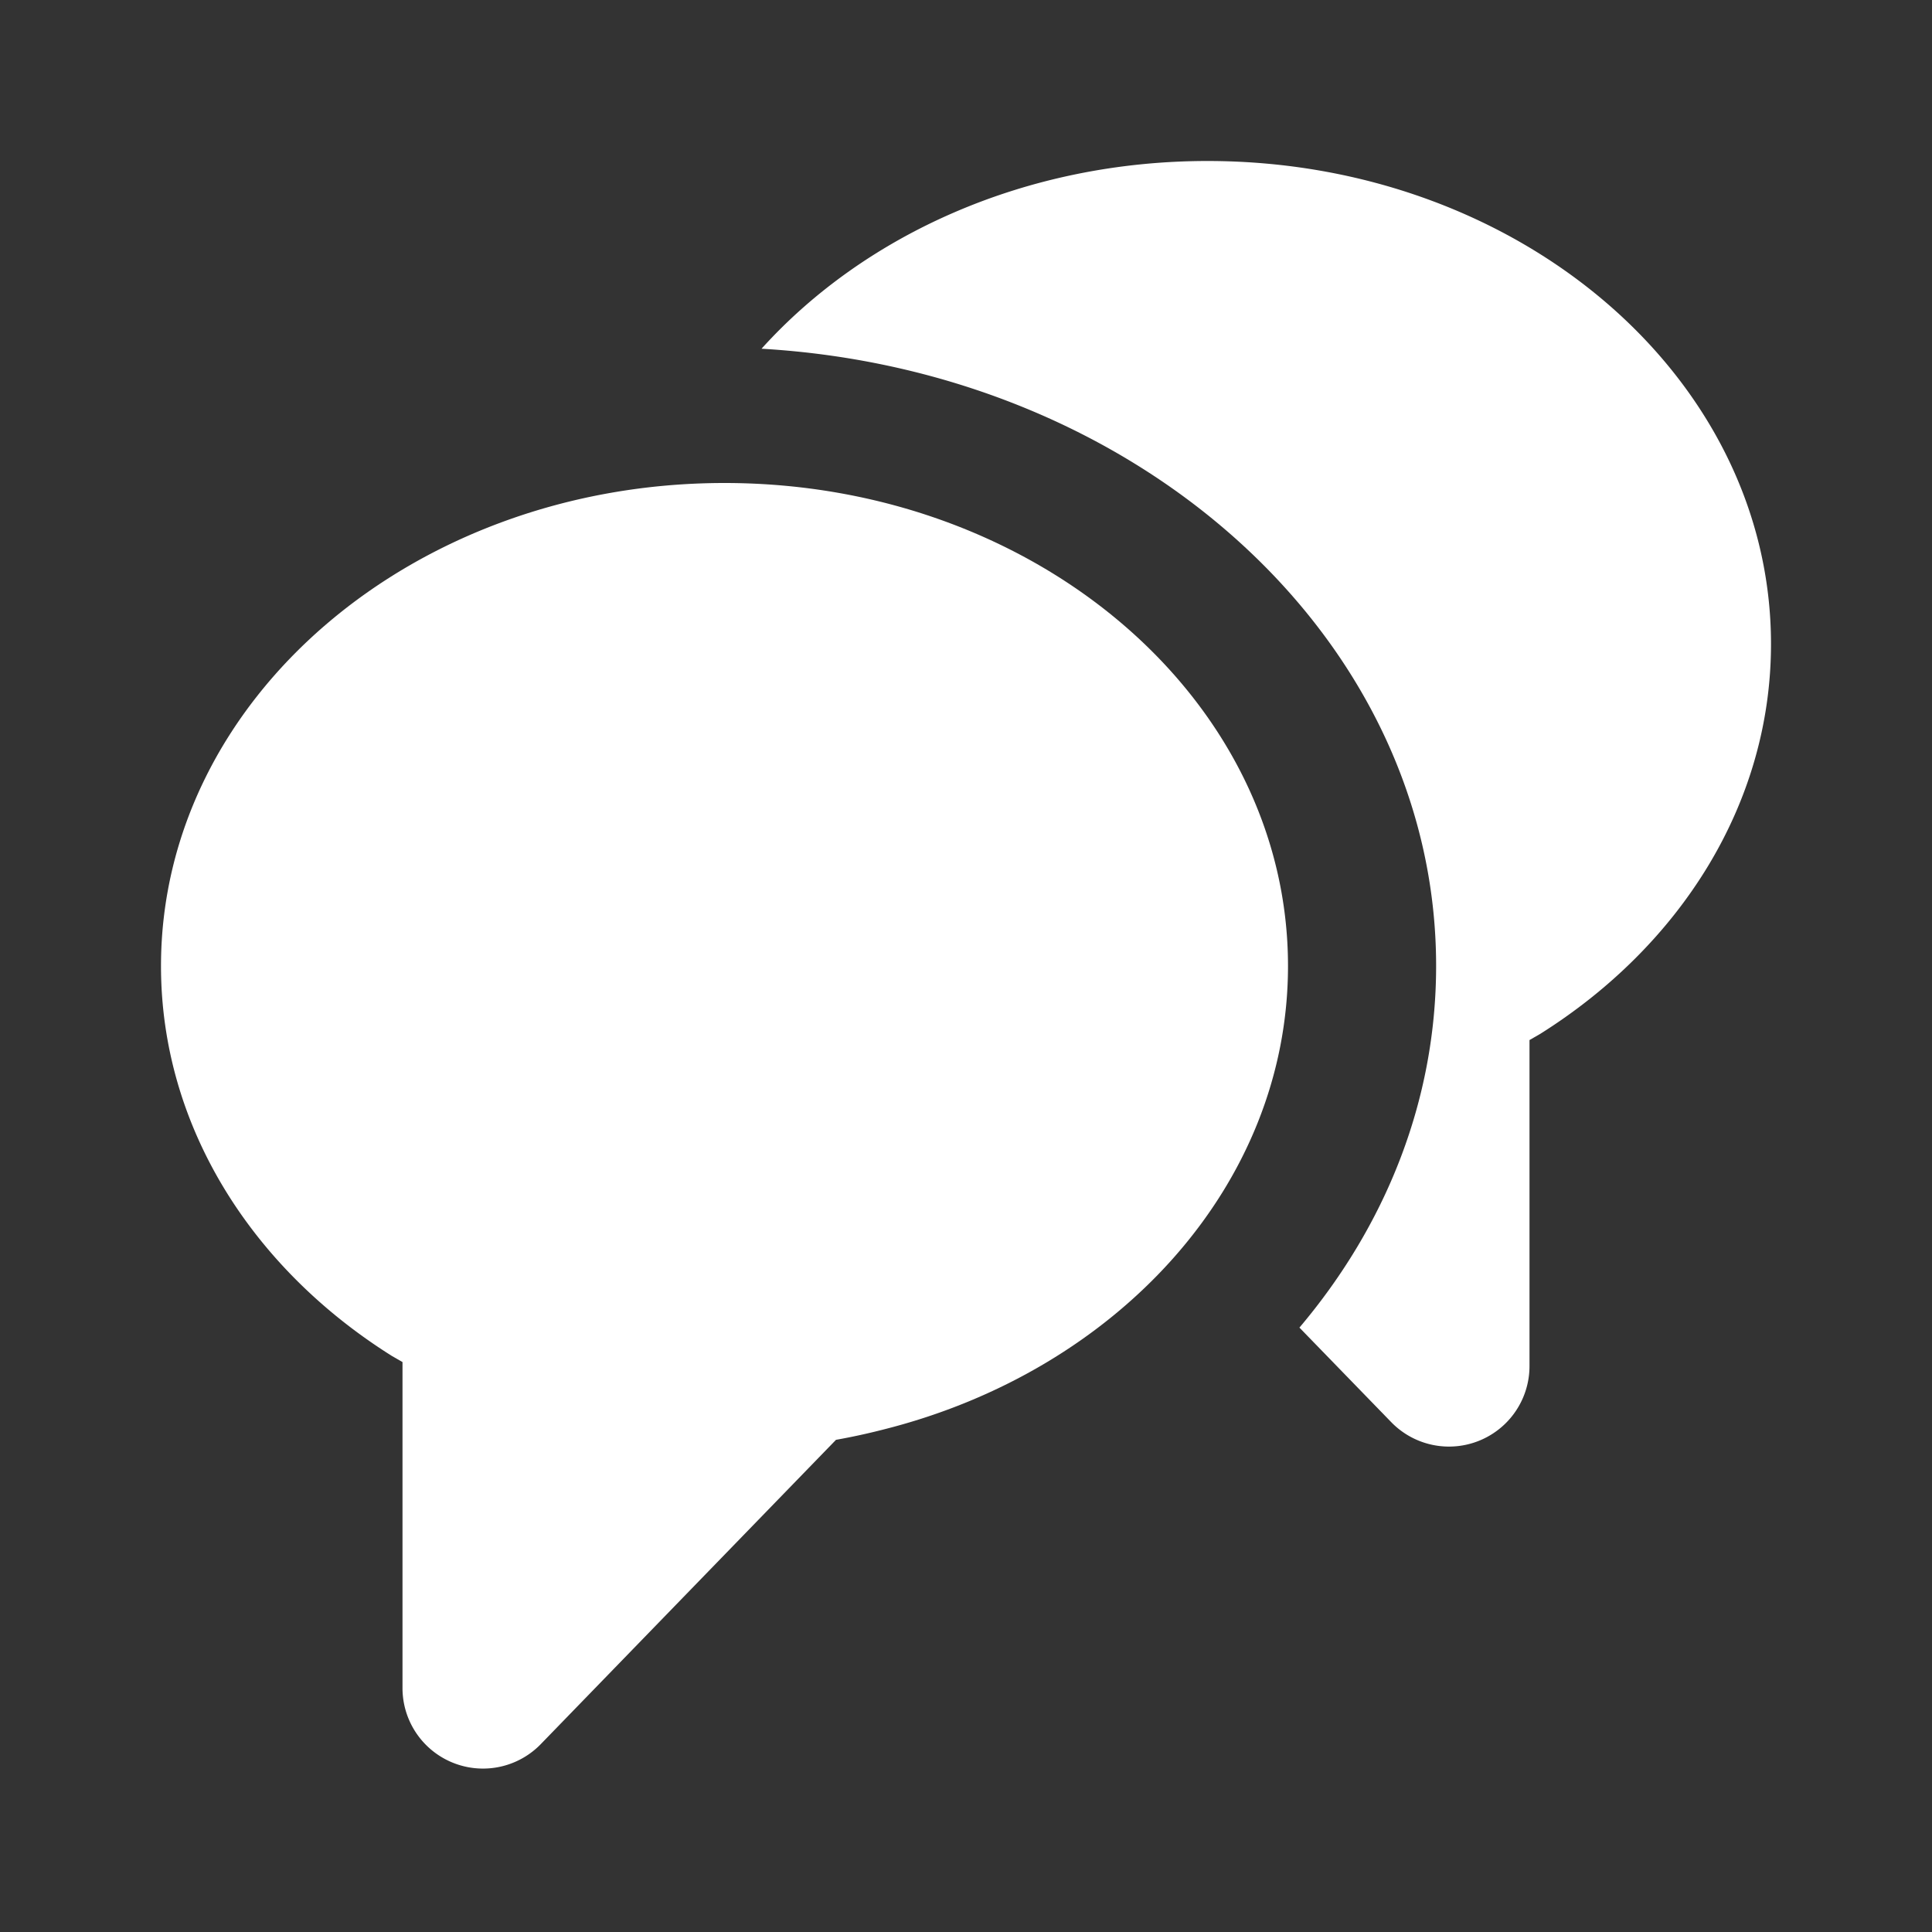
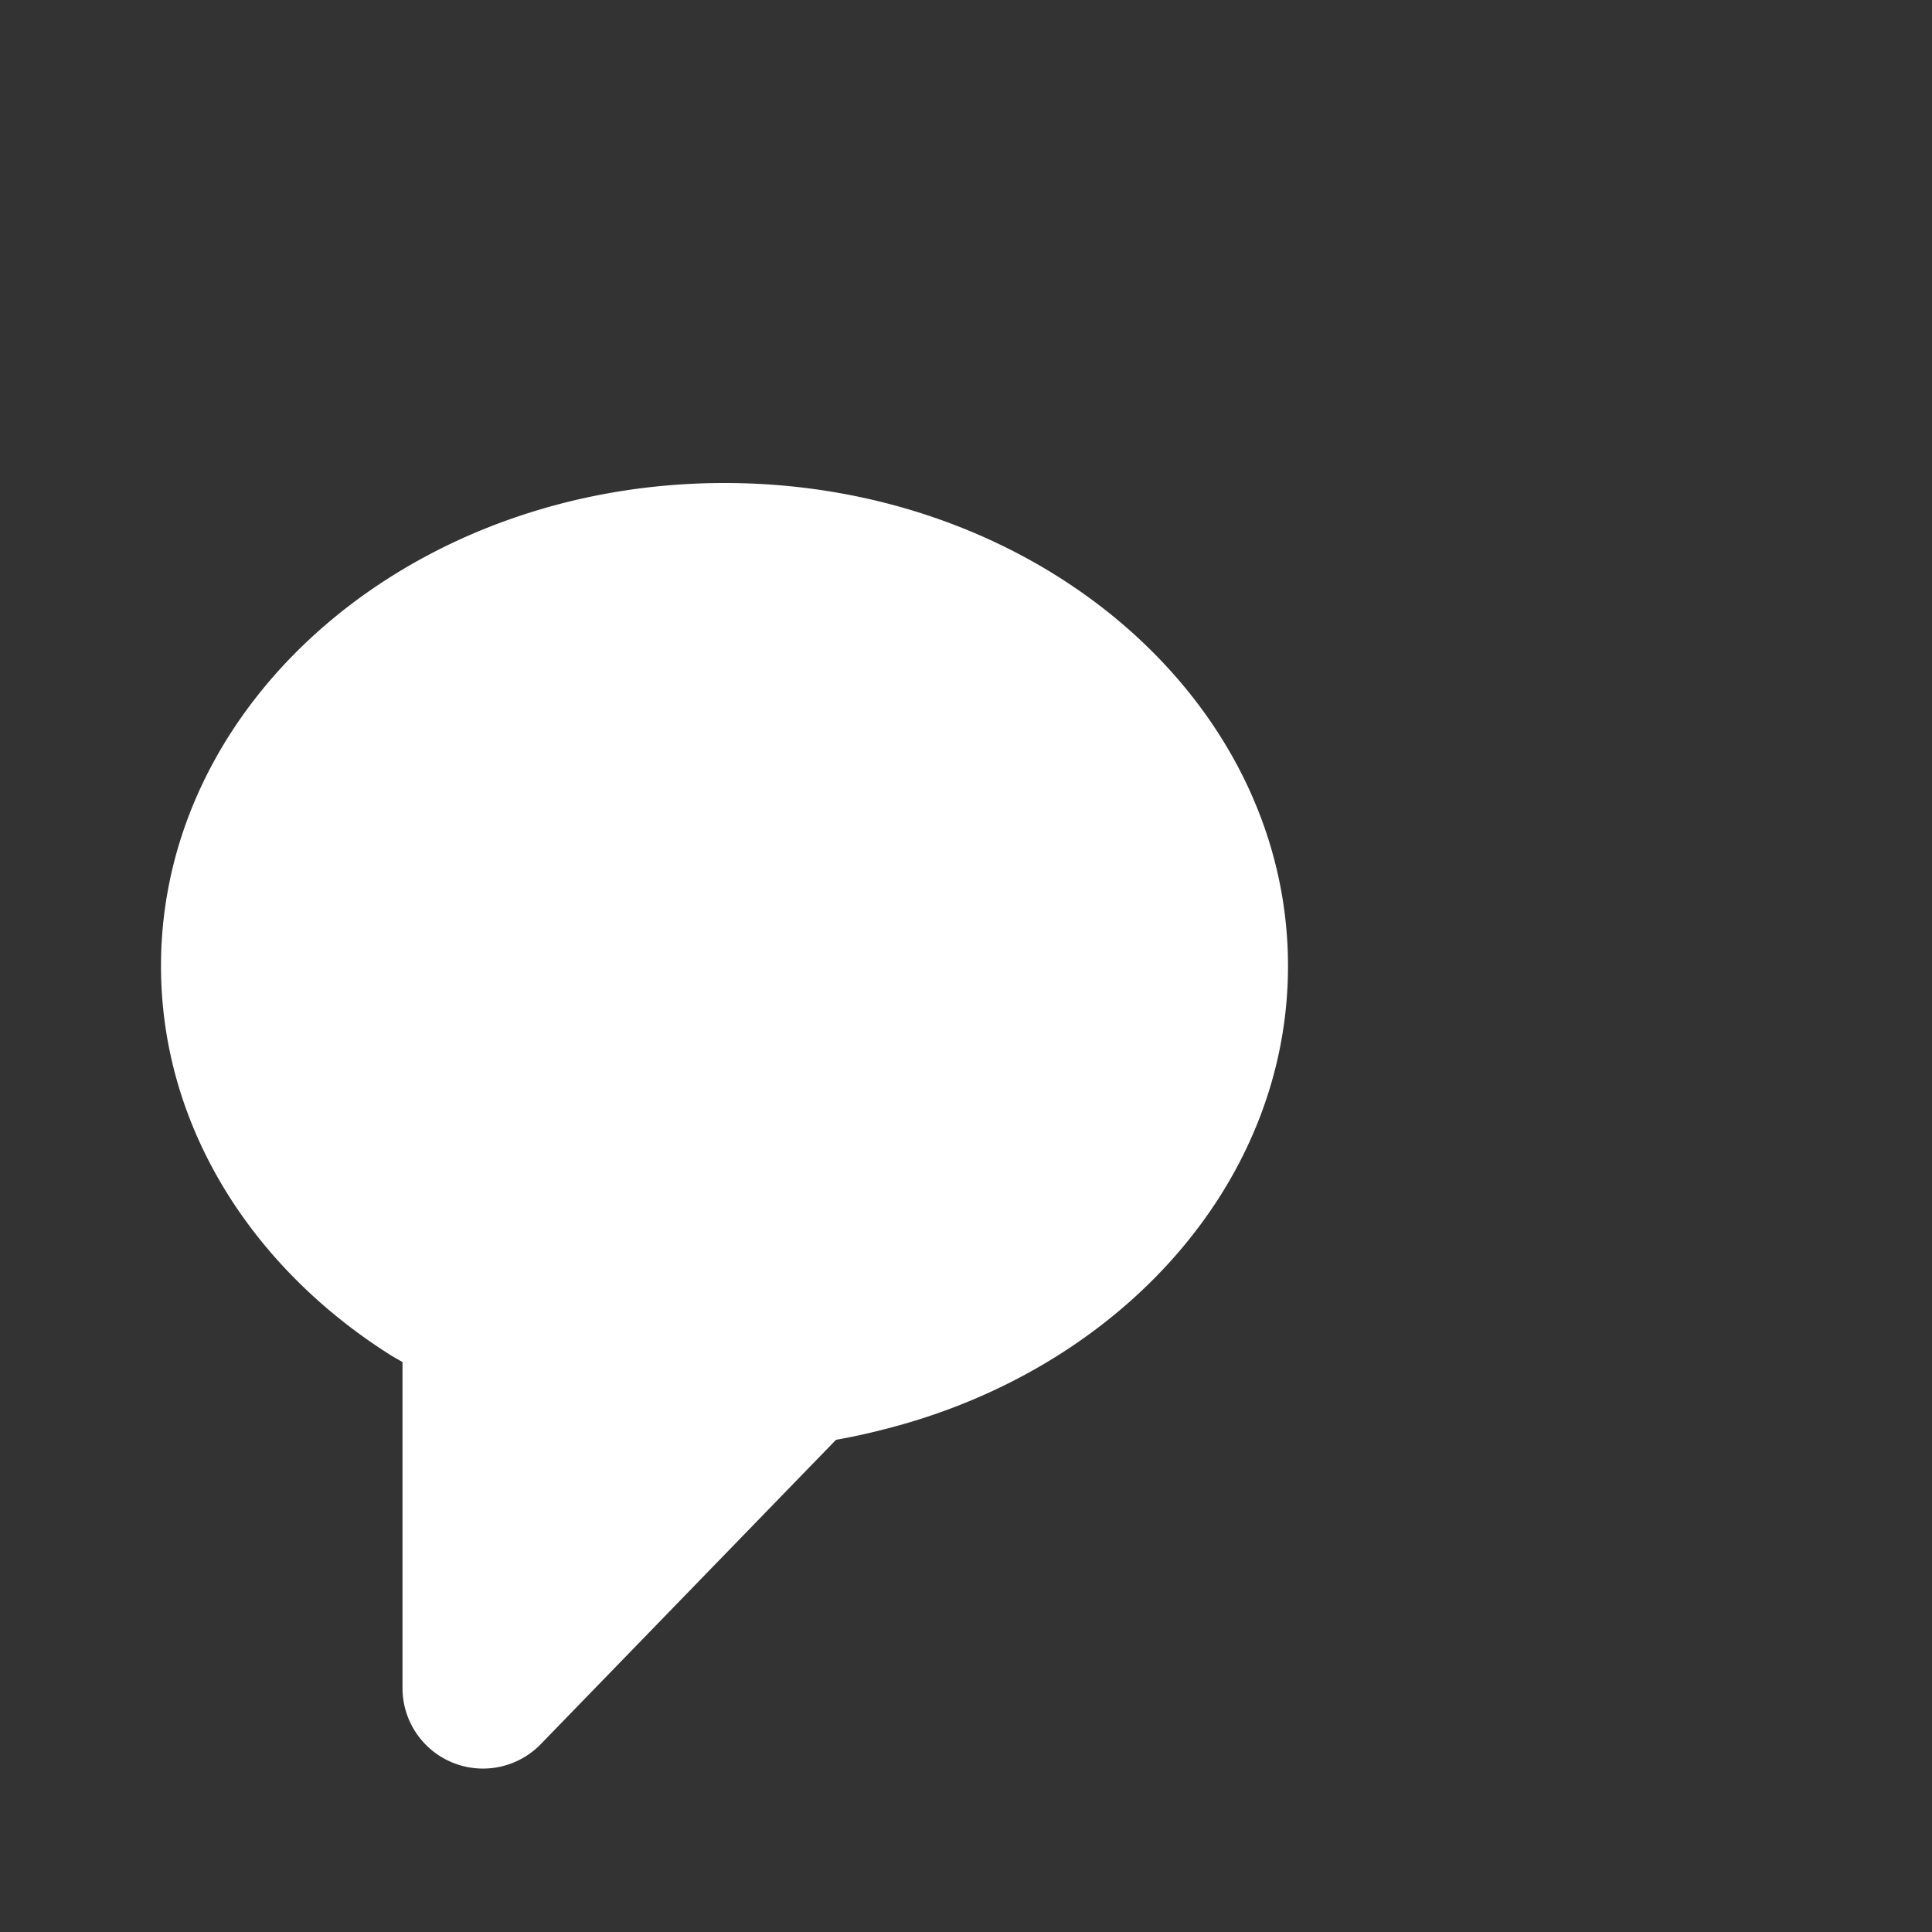
<svg xmlns="http://www.w3.org/2000/svg" width="1em" height="1em" viewBox="-2 -2 24 24">
  <rect x="-2" y="-2" width="24" height="24" fill="#333333" stroke="none" />
  <g fill="white">
-     <path d="M7.46 2.332C8.74.913 10.746 0 13 0c3.866 0 7 2.686 7 6c0 1.989-1.13 3.752-2.868 4.844L17 10.92v4.05a1 1 0 0 1-1.718.696l-1.14-1.174c1.069-1.264 1.698-2.816 1.698-4.493c0-4.067-3.698-7.395-8.38-7.667" />
    <path d="m8.385 15.886l-3.667 3.78A1 1 0 0 1 3 18.97v-4.05l-.132-.076C1.129 13.752 0 11.989 0 10c0-3.314 3.134-6 7-6s7 2.686 7 6c0 2.726-2.121 5.028-5.026 5.758a8 8 0 0 1-.589.128" />
  </g>
</svg>